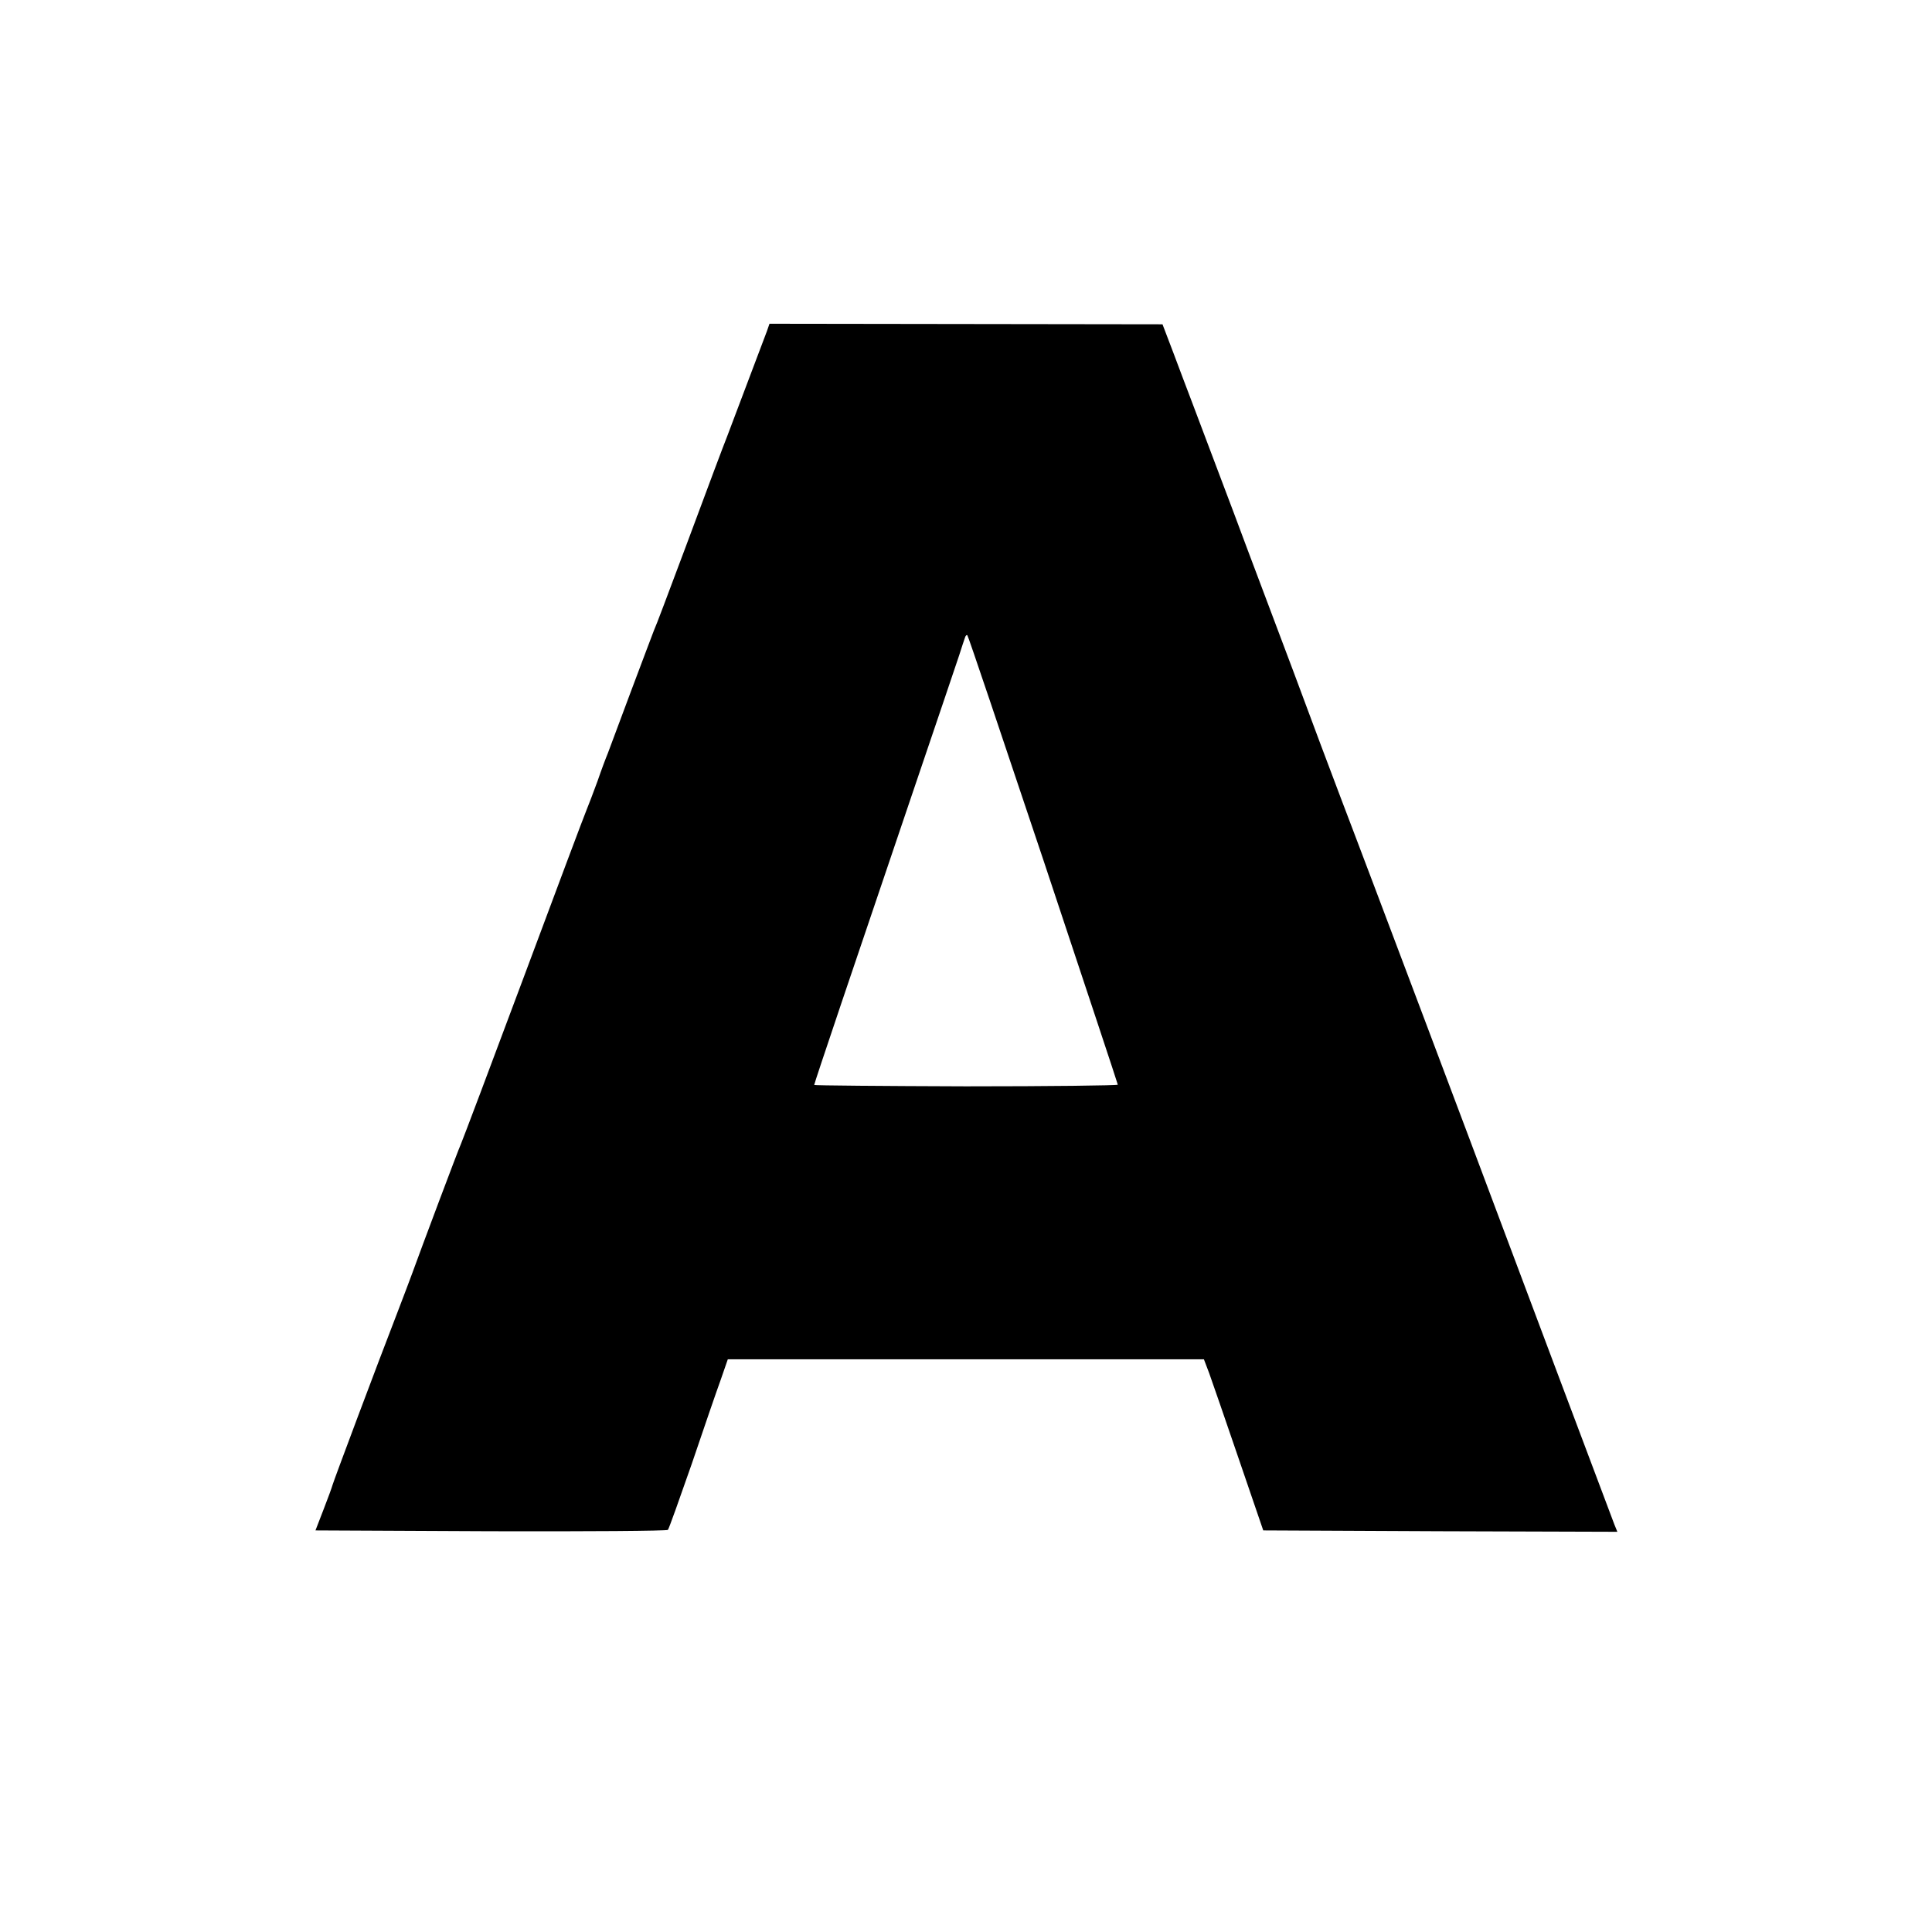
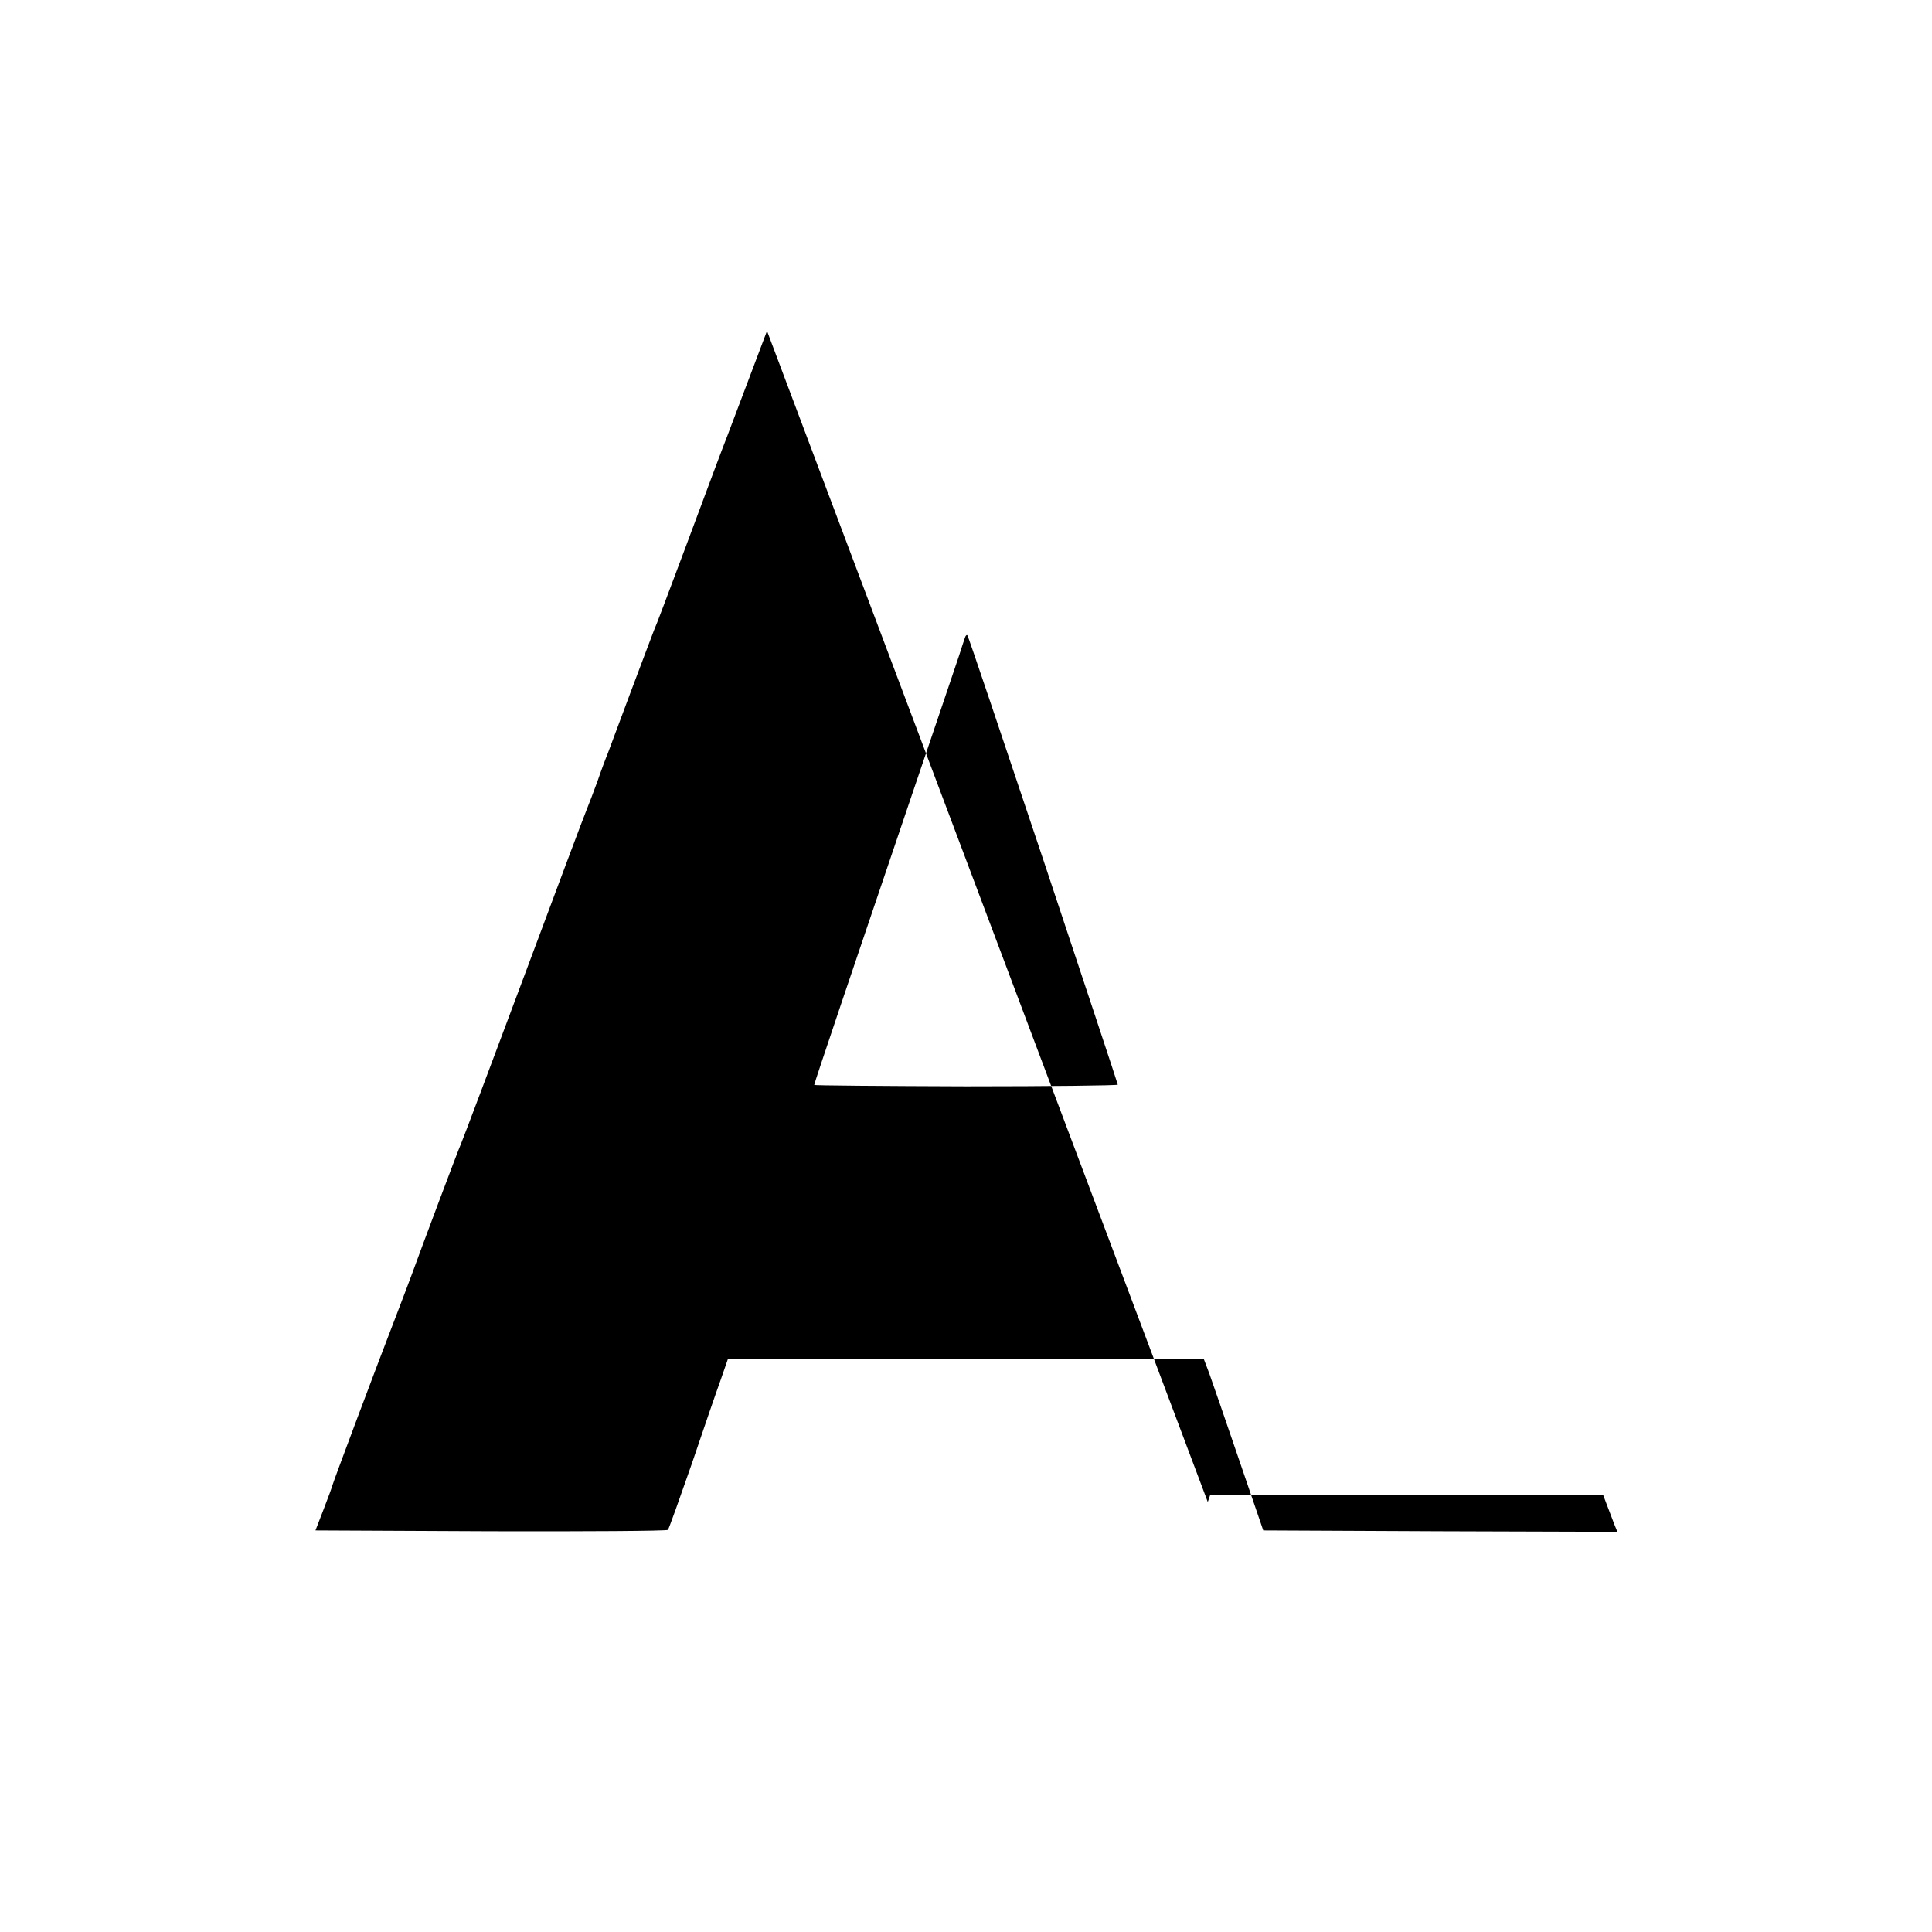
<svg xmlns="http://www.w3.org/2000/svg" version="1.0" width="700pt" height="700pt" viewBox="0 0 700 700" preserveAspectRatio="xMidYMid meet">
  <g transform="translate(0,700) scale(0.1,-0.1)" fill="#000000" stroke="none">
-     <path d="M2779 5801 c-36 -96 -133 -352 -144 -381 -14 -35 -65 -171 -152 -405 -68 -181 -104 -278 -114 -300 -4 -11 -42 -110 -83 -220 -41 -110 -79 -211 -84 -225 -6 -14 -23 -59 -37 -100 -15 -41 -33 -88 -40 -105 -7 -16 -110 -291 -229 -610 -119 -319 -221 -589 -226 -600 -9 -19 -146 -384 -177 -470 -8 -22 -32 -85 -53 -140 -74 -191 -231 -610 -235 -625 -2 -8 -17 -49 -33 -90 l-29 -75 635 -3 c350 -1 639 1 642 5 4 5 42 112 86 238 43 127 90 264 105 305 l26 75 863 0 862 0 19 -50 c10 -27 58 -167 107 -310 l89 -260 641 -3 642 -2 -11 27 c-14 37 -396 1052 -424 1128 -53 143 -499 1326 -520 1380 -13 33 -67 177 -121 320 -53 143 -139 373 -191 510 -52 138 -107 284 -122 325 -28 74 -95 252 -151 400 -16 41 -46 122 -68 180 l-40 105 -712 1 -712 1 -9 -26z m1001 -1916 c148 -445 270 -812 270 -815 0 -3 -247 -6 -550 -6 -302 1 -550 3 -550 5 0 6 148 444 354 1051 85 250 162 478 171 505 9 28 18 56 21 64 2 8 7 12 9 9 3 -2 126 -368 275 -813z" />
+     <path d="M2779 5801 c-36 -96 -133 -352 -144 -381 -14 -35 -65 -171 -152 -405 -68 -181 -104 -278 -114 -300 -4 -11 -42 -110 -83 -220 -41 -110 -79 -211 -84 -225 -6 -14 -23 -59 -37 -100 -15 -41 -33 -88 -40 -105 -7 -16 -110 -291 -229 -610 -119 -319 -221 -589 -226 -600 -9 -19 -146 -384 -177 -470 -8 -22 -32 -85 -53 -140 -74 -191 -231 -610 -235 -625 -2 -8 -17 -49 -33 -90 l-29 -75 635 -3 c350 -1 639 1 642 5 4 5 42 112 86 238 43 127 90 264 105 305 l26 75 863 0 862 0 19 -50 c10 -27 58 -167 107 -310 l89 -260 641 -3 642 -2 -11 27 l-40 105 -712 1 -712 1 -9 -26z m1001 -1916 c148 -445 270 -812 270 -815 0 -3 -247 -6 -550 -6 -302 1 -550 3 -550 5 0 6 148 444 354 1051 85 250 162 478 171 505 9 28 18 56 21 64 2 8 7 12 9 9 3 -2 126 -368 275 -813z" />
  </g>
</svg>